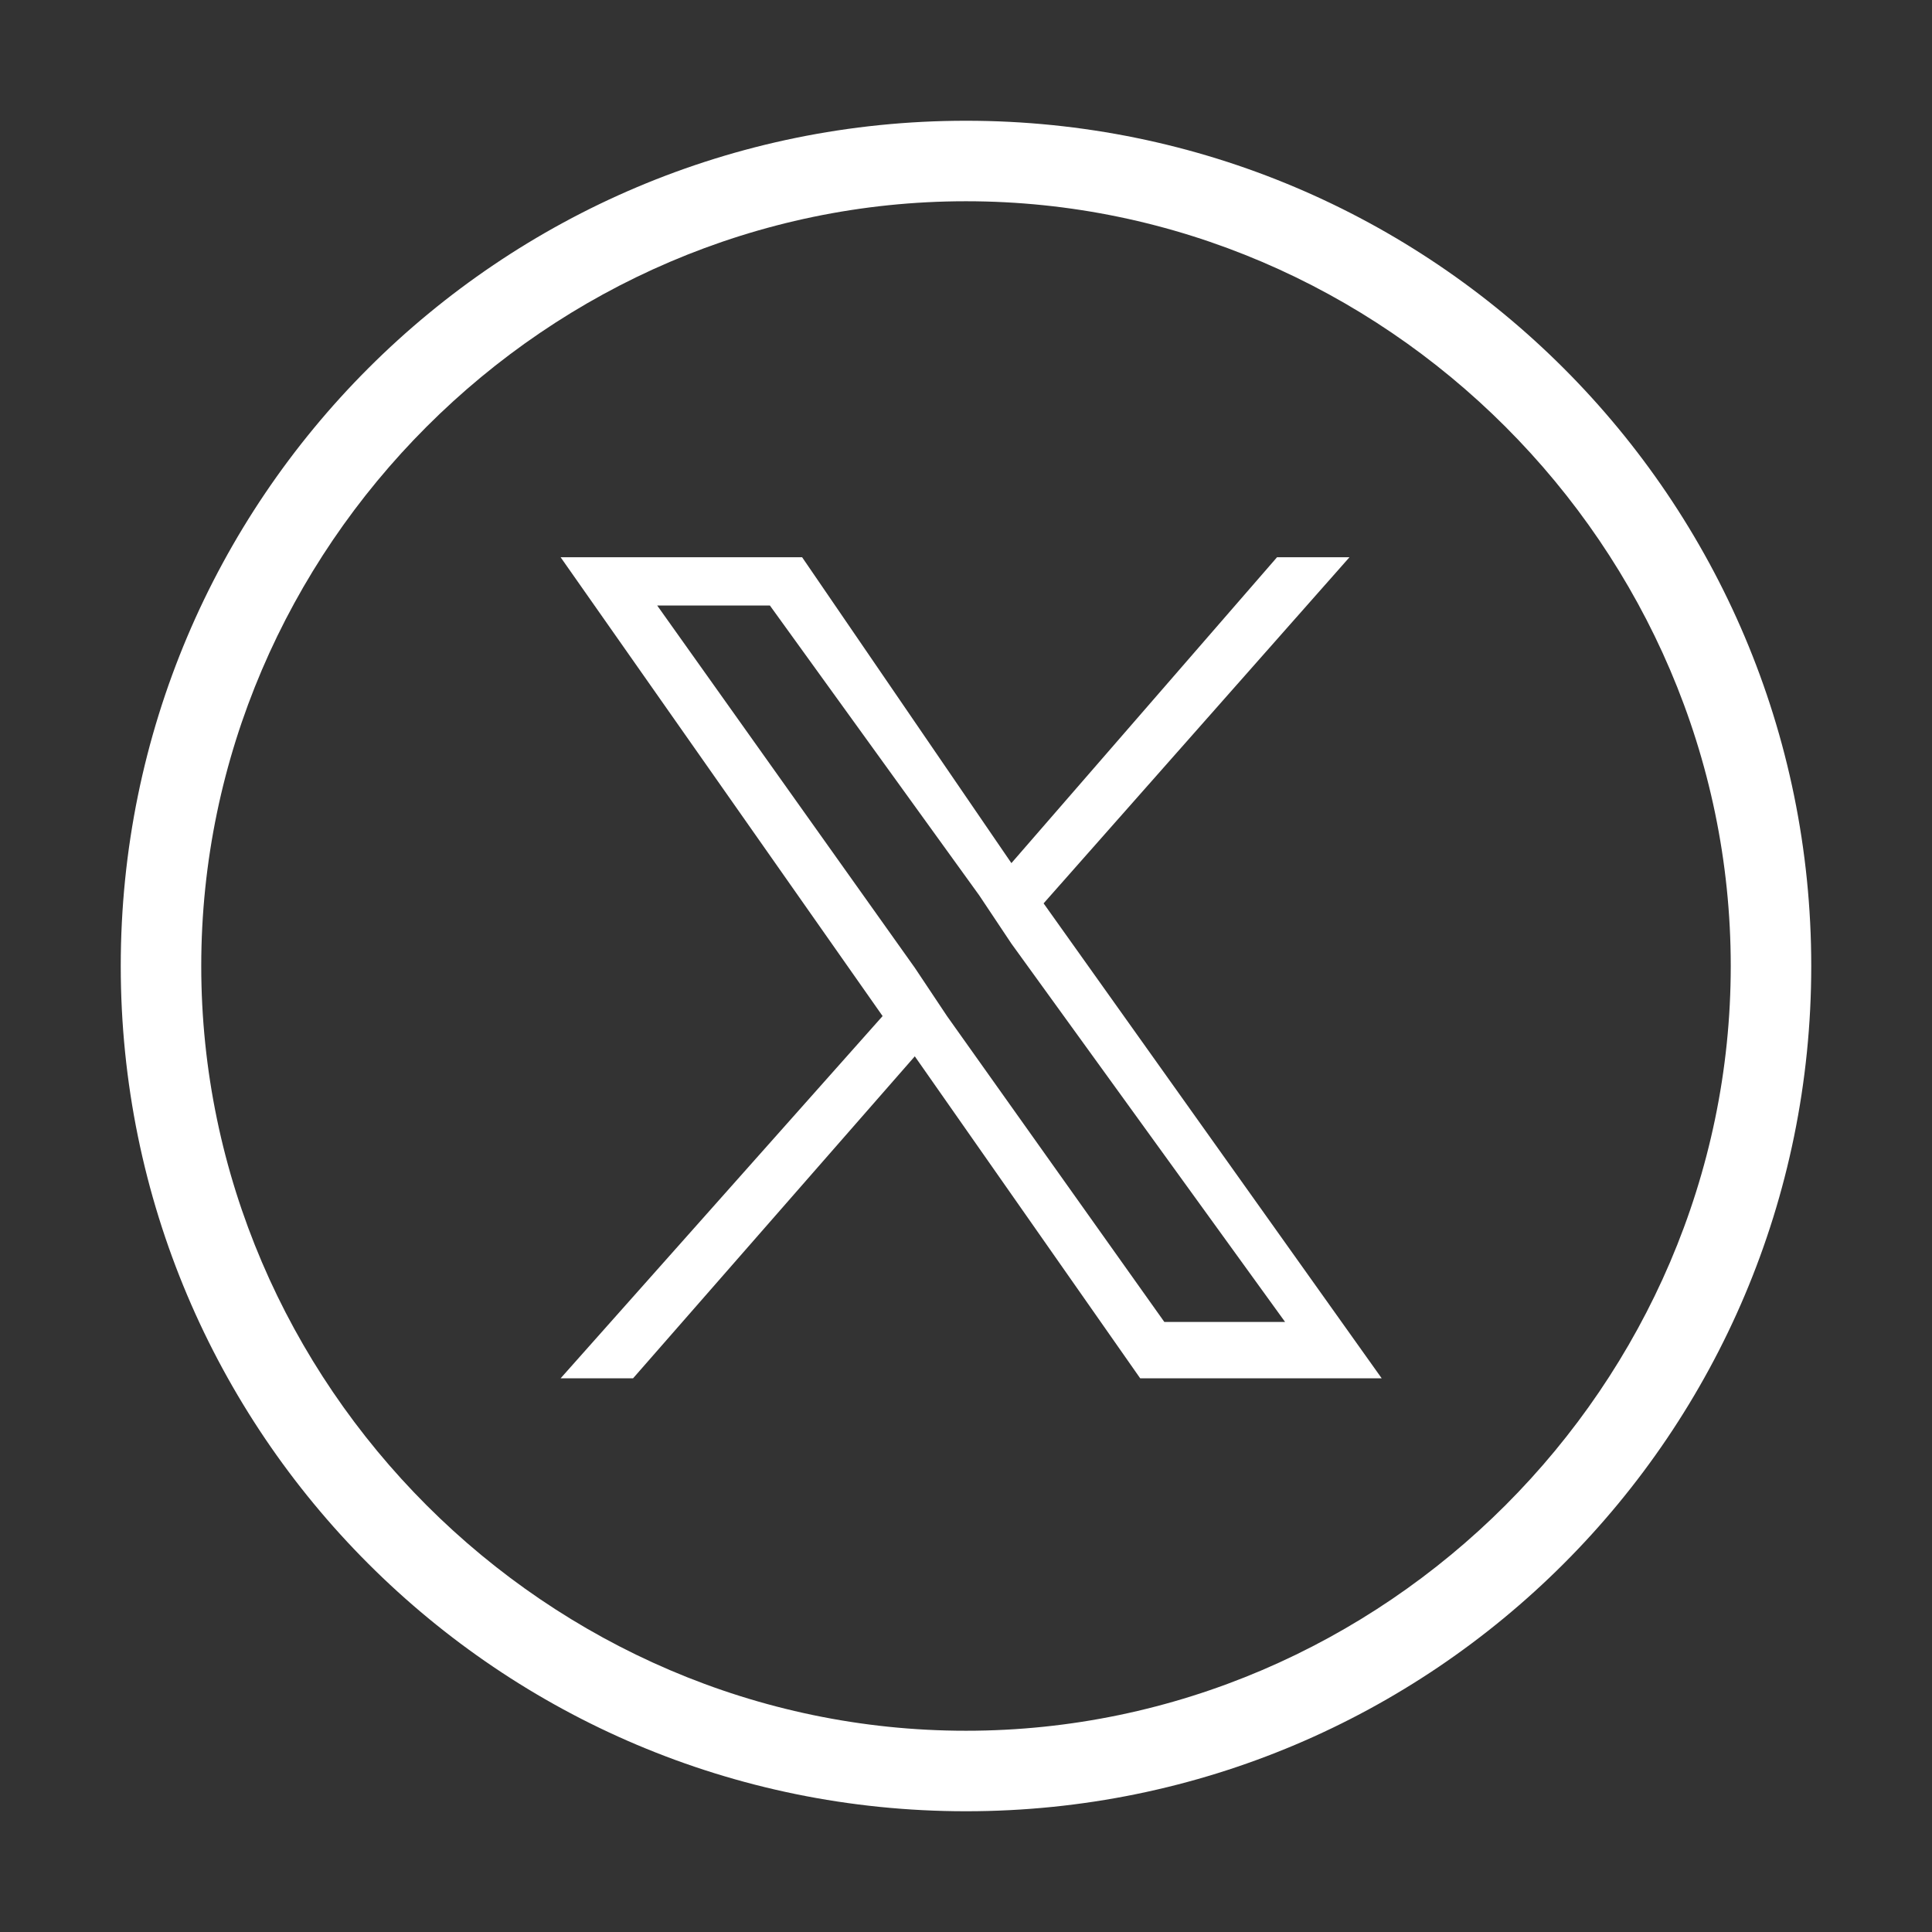
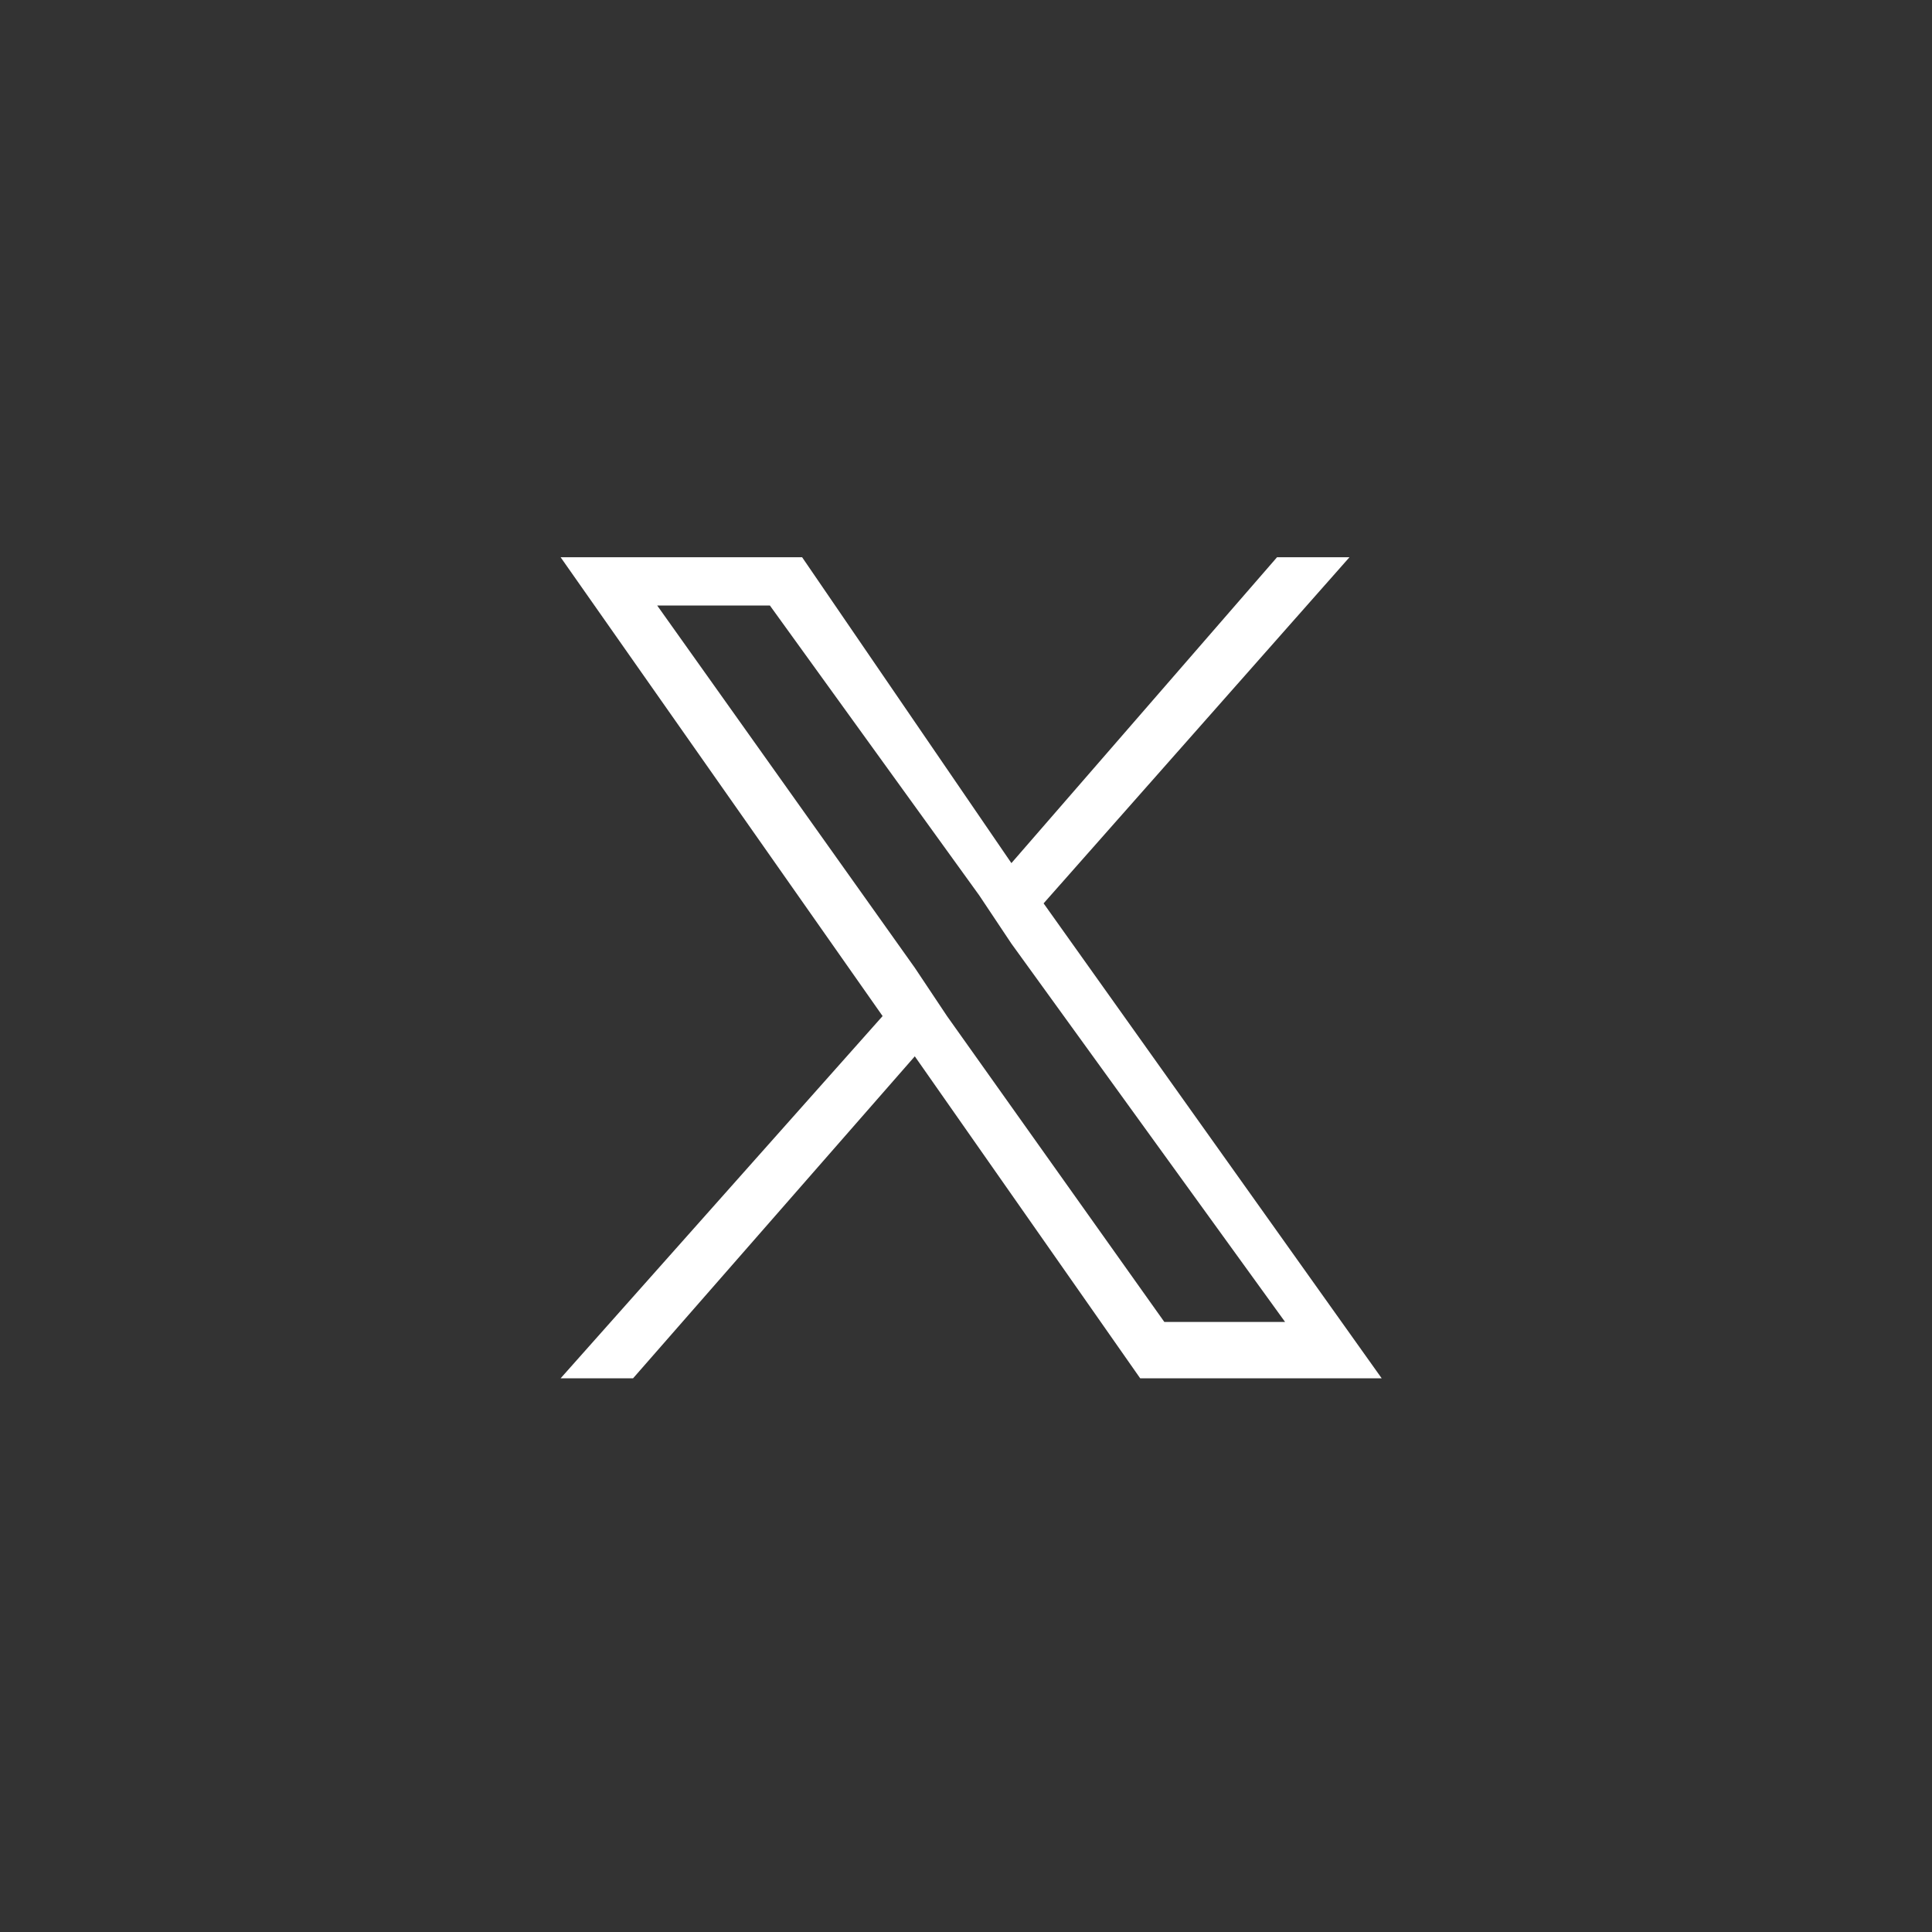
<svg xmlns="http://www.w3.org/2000/svg" version="1.1" id="Layer_5" x="0px" y="0px" viewBox="0 0 24 24" style="enable-background:new 0 0 24 24;" xml:space="preserve">
  <rect x="0" y="0" width="24" height="24" fill="#333333" stroke="none" />
  <style type="text/css">
	.st0{fill:#FFFFFF;}
</style>
-   <path class="st0" d="M12,1.5C6.2,1.5,1.5,6.2,1.5,12S6.2,22.5,12,22.5S22.5,17.8,22.5,12S17.8,1.5,12,1.5z M12,21.5  c-5.2,0-9.5-4.3-9.5-9.5S6.8,2.5,12,2.5s9.5,4.3,9.5,9.5S17.2,21.5,12,21.5z" />
  <g id="layer1" transform="translate(10.164,-14.178)">
    <path id="path834" class="st0" d="M2.8,25.4l3.8-4.3H5.7l-3.3,3.8l-2.6-3.8h-3l4,5.7l-4,4.5h0.9l3.5-4l2.8,4h3L2.8,25.4z M1.6,26.8   l-0.4-0.6L-2,21.7h1.4L2,25.3l0.4,0.6l3.4,4.7H4.3L1.6,26.8z" />
  </g>
</svg>